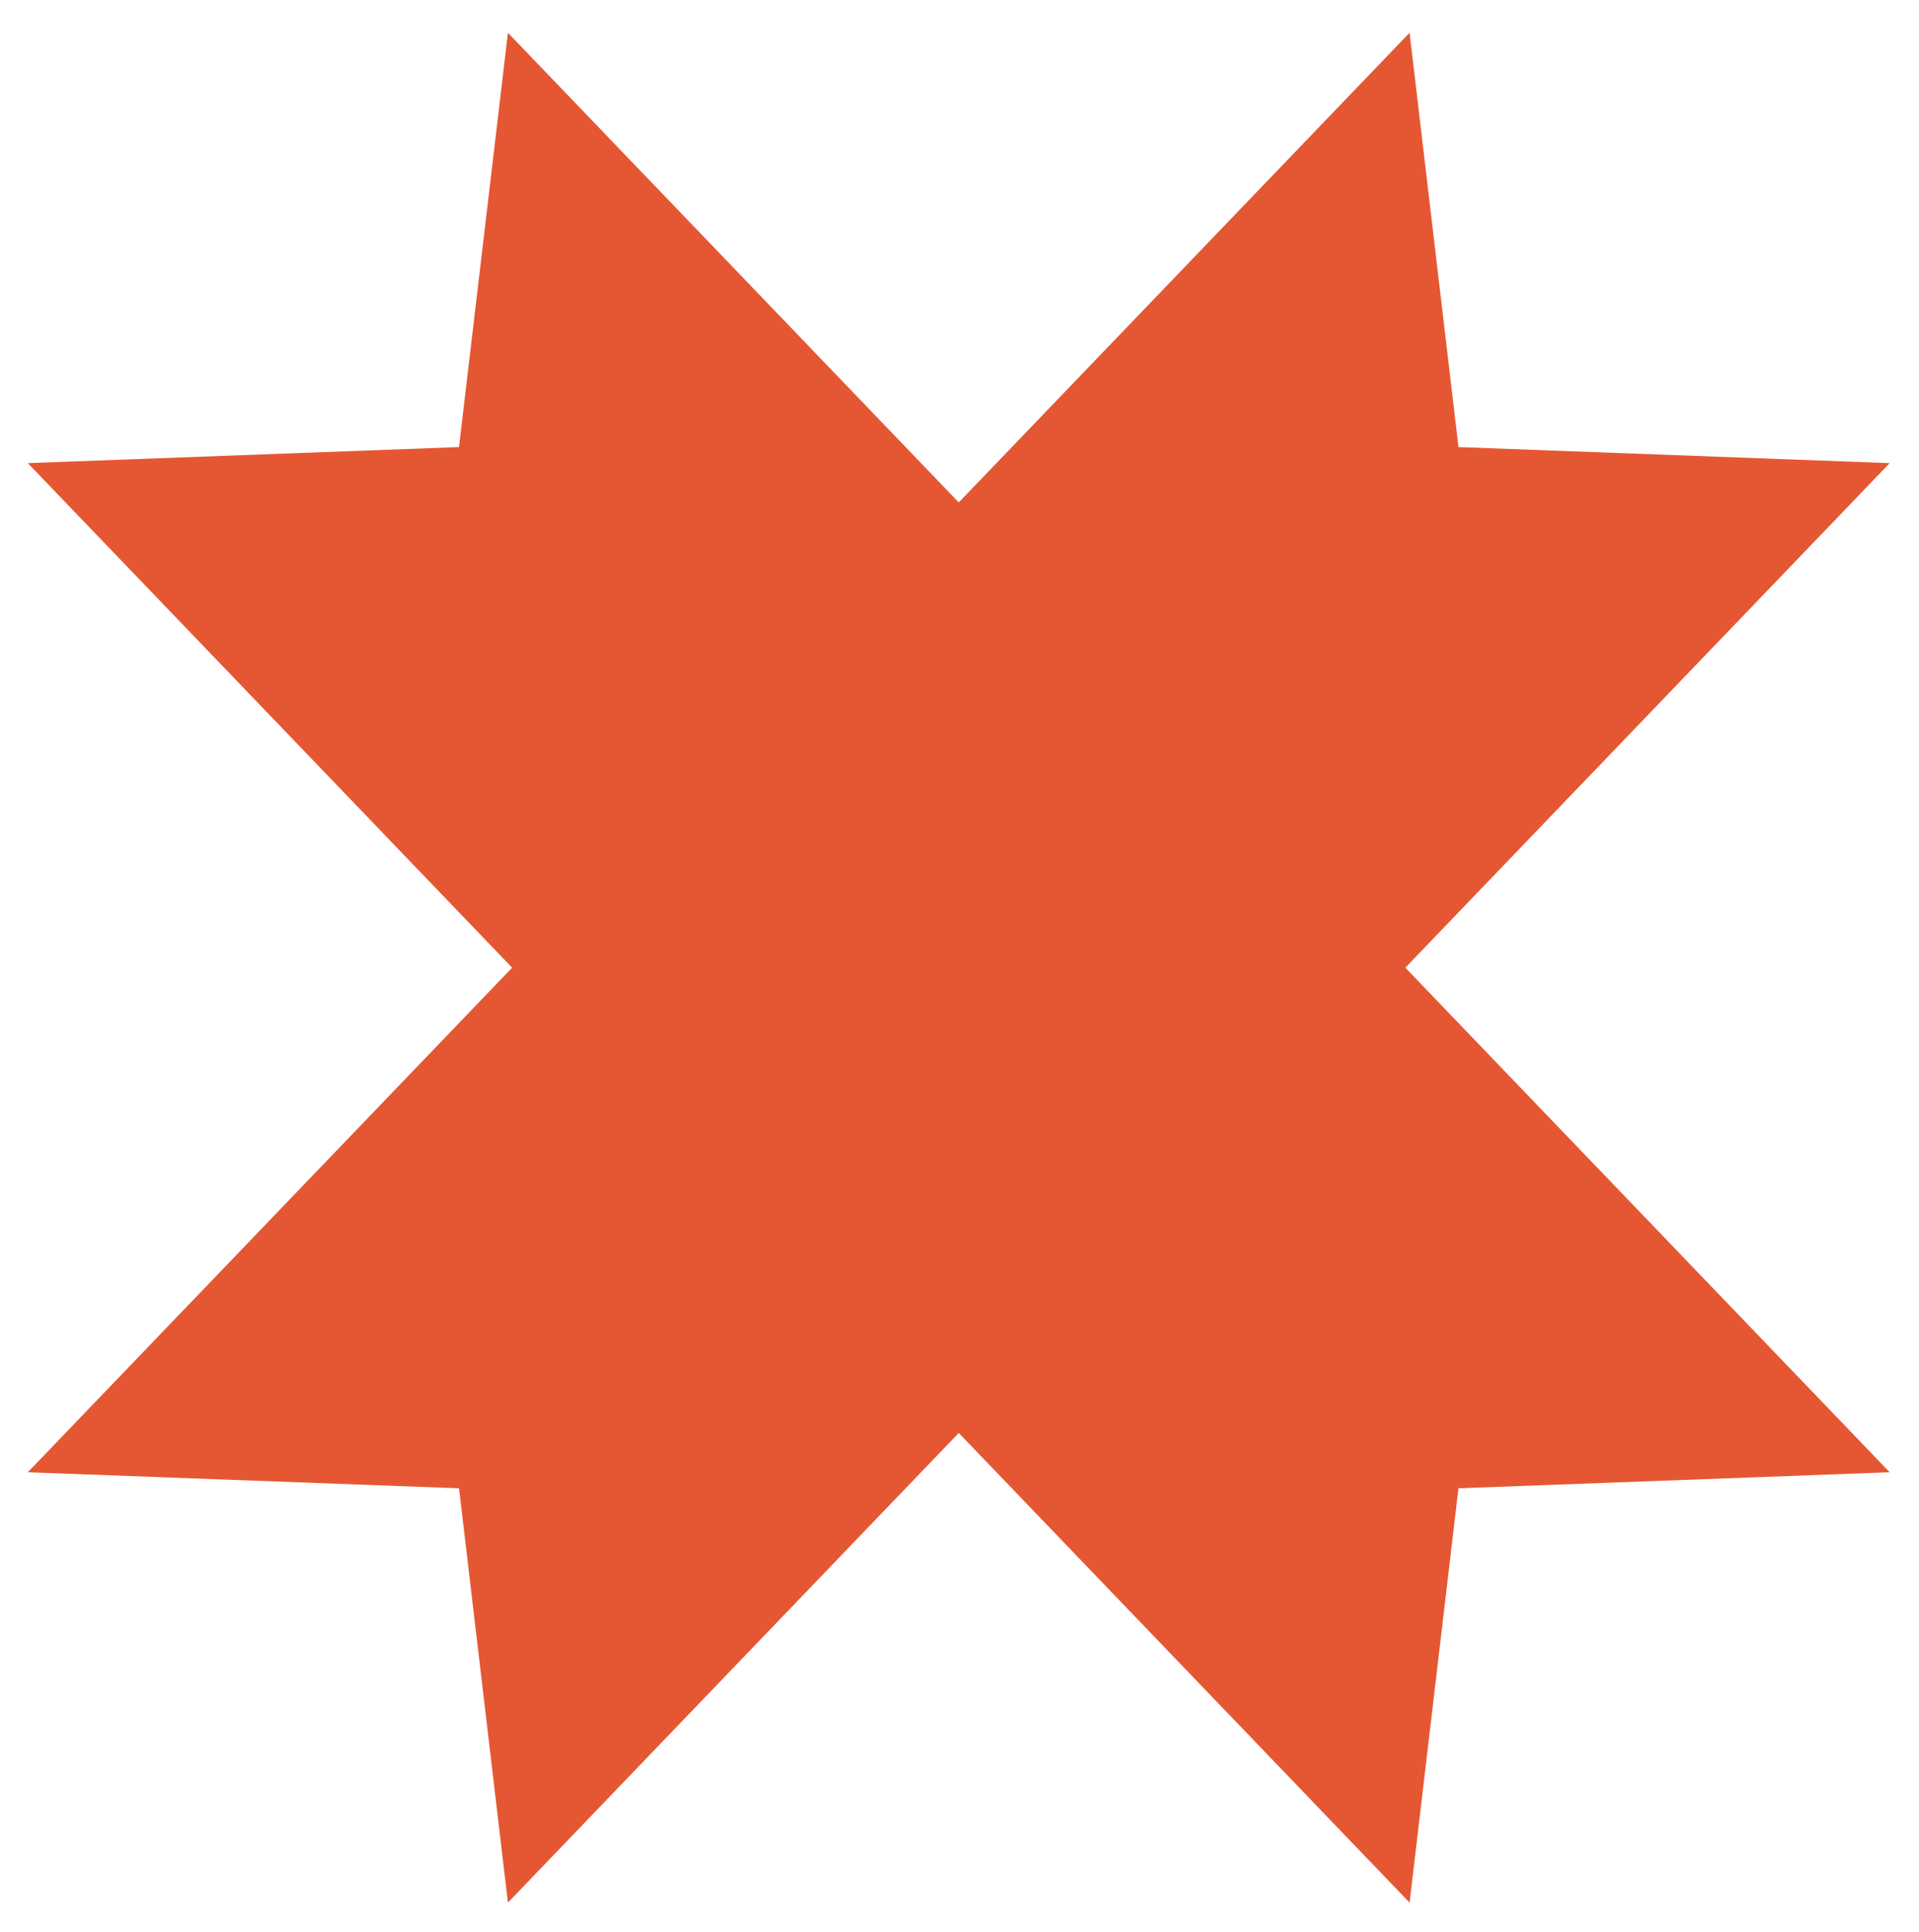
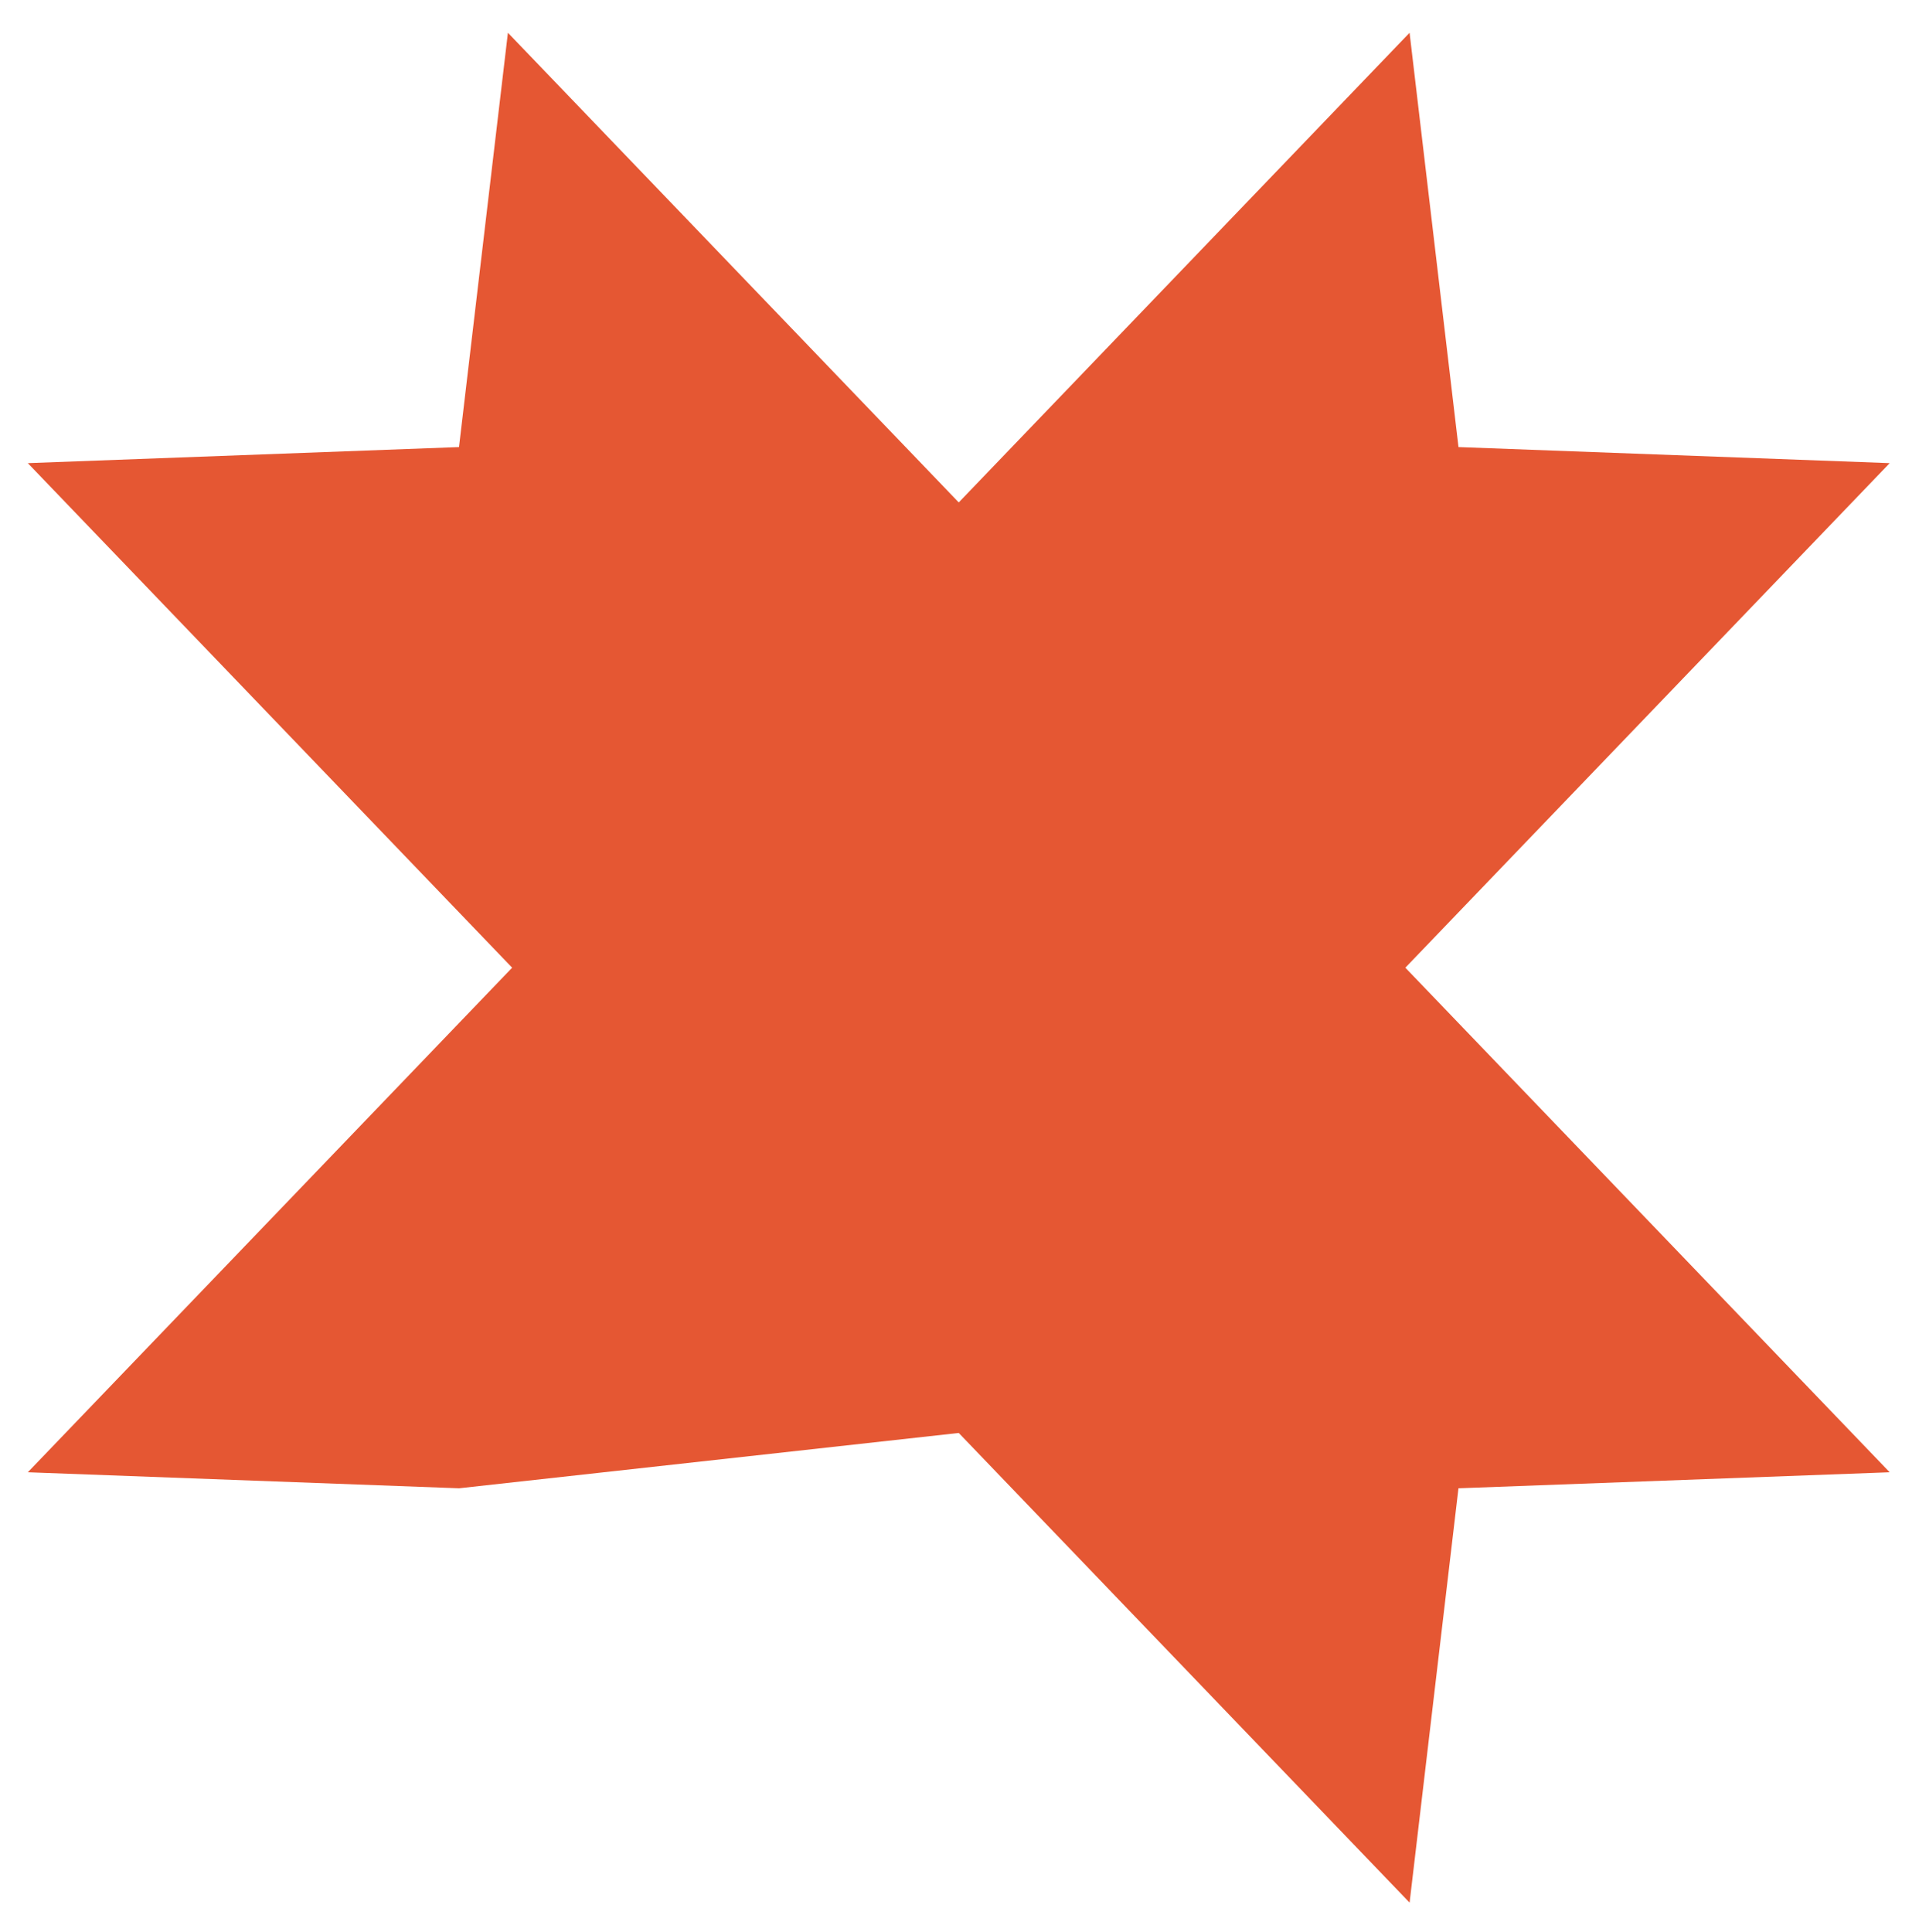
<svg xmlns="http://www.w3.org/2000/svg" width="151" height="152" viewBox="0 0 151 152" fill="none">
-   <path d="M114.762 117.112L148.693 115.851L110.583 76.147L148.693 36.444L114.764 35.18L110.915 2.578L75.441 39.535L39.966 2.578L36.117 35.18L2.188 36.444L40.298 76.147L2.188 115.851L36.12 117.112L39.966 149.716L75.441 112.758L110.916 149.716L114.762 117.112Z" fill="#E55733" />
+   <path d="M114.762 117.112L148.693 115.851L110.583 76.147L148.693 36.444L114.764 35.18L110.915 2.578L75.441 39.535L39.966 2.578L36.117 35.18L2.188 36.444L40.298 76.147L2.188 115.851L36.12 117.112L75.441 112.758L110.916 149.716L114.762 117.112Z" fill="#E55733" />
</svg>